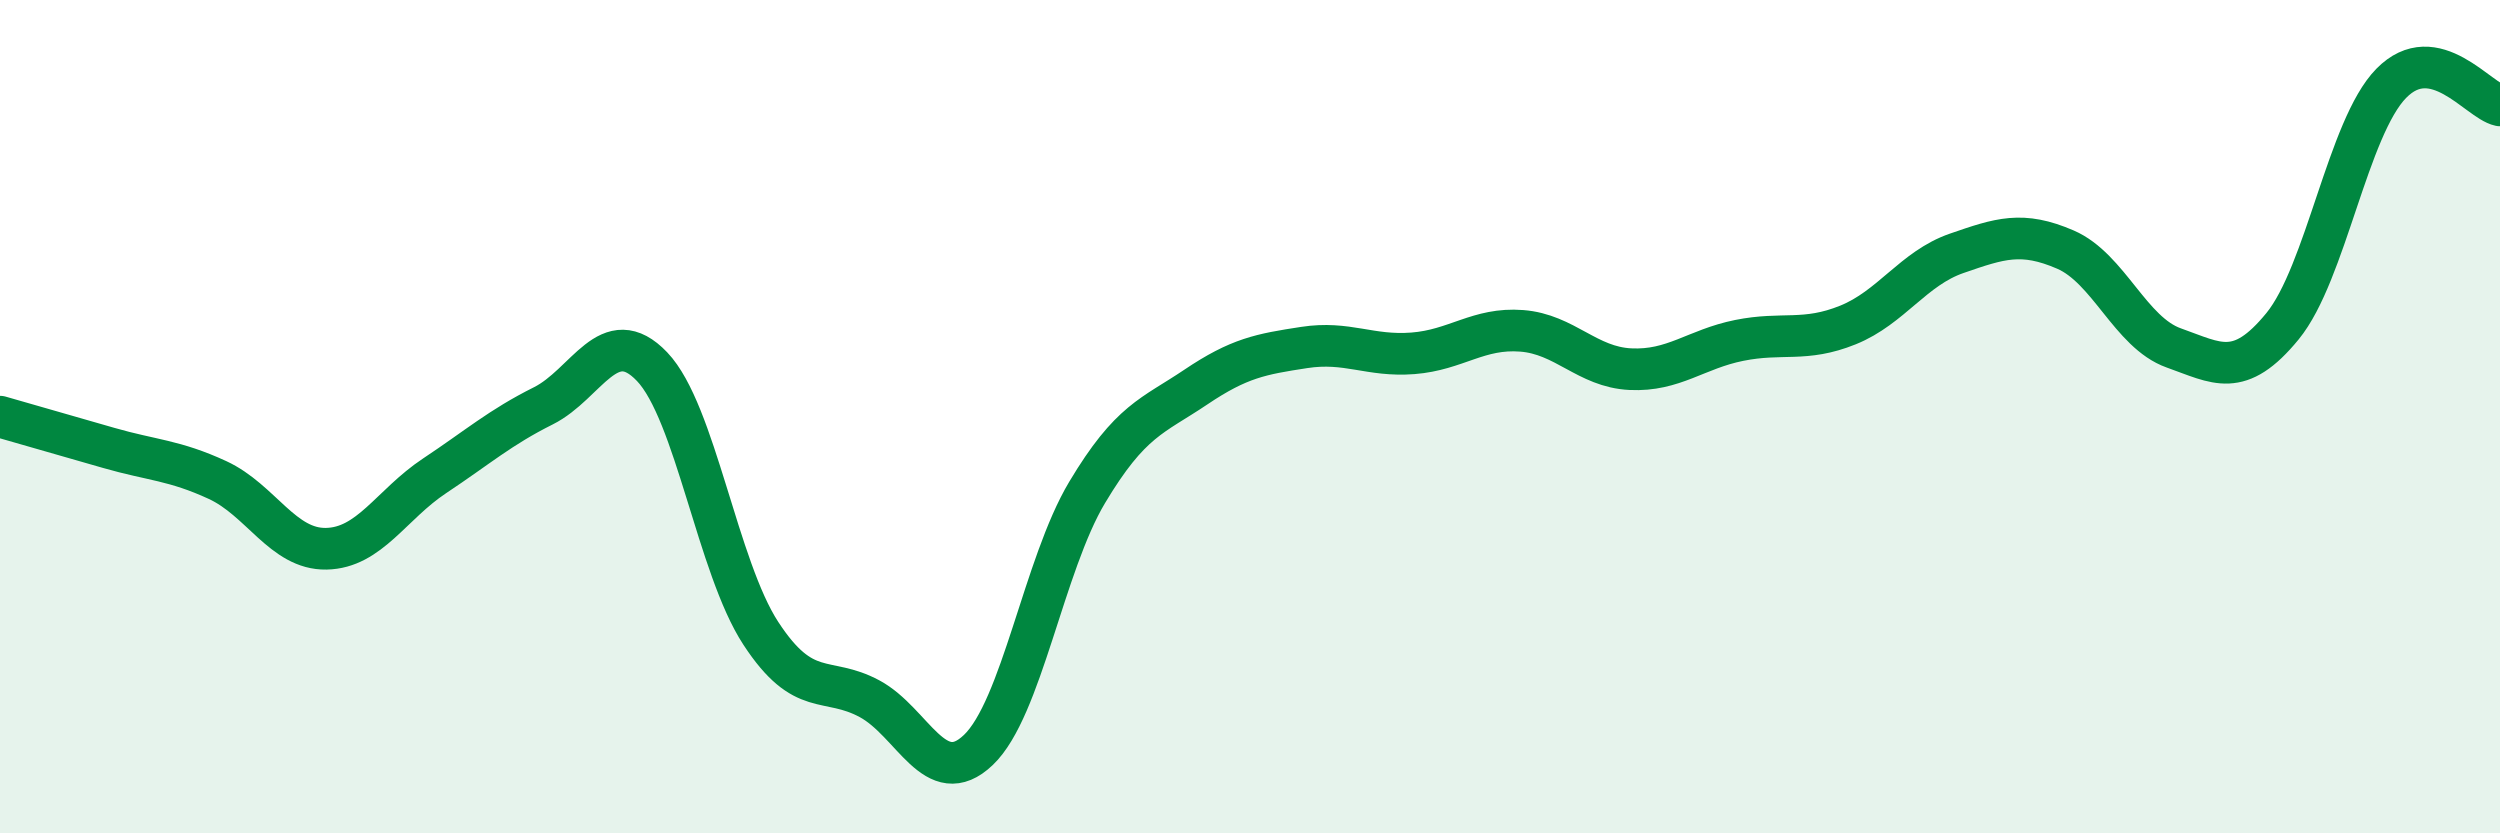
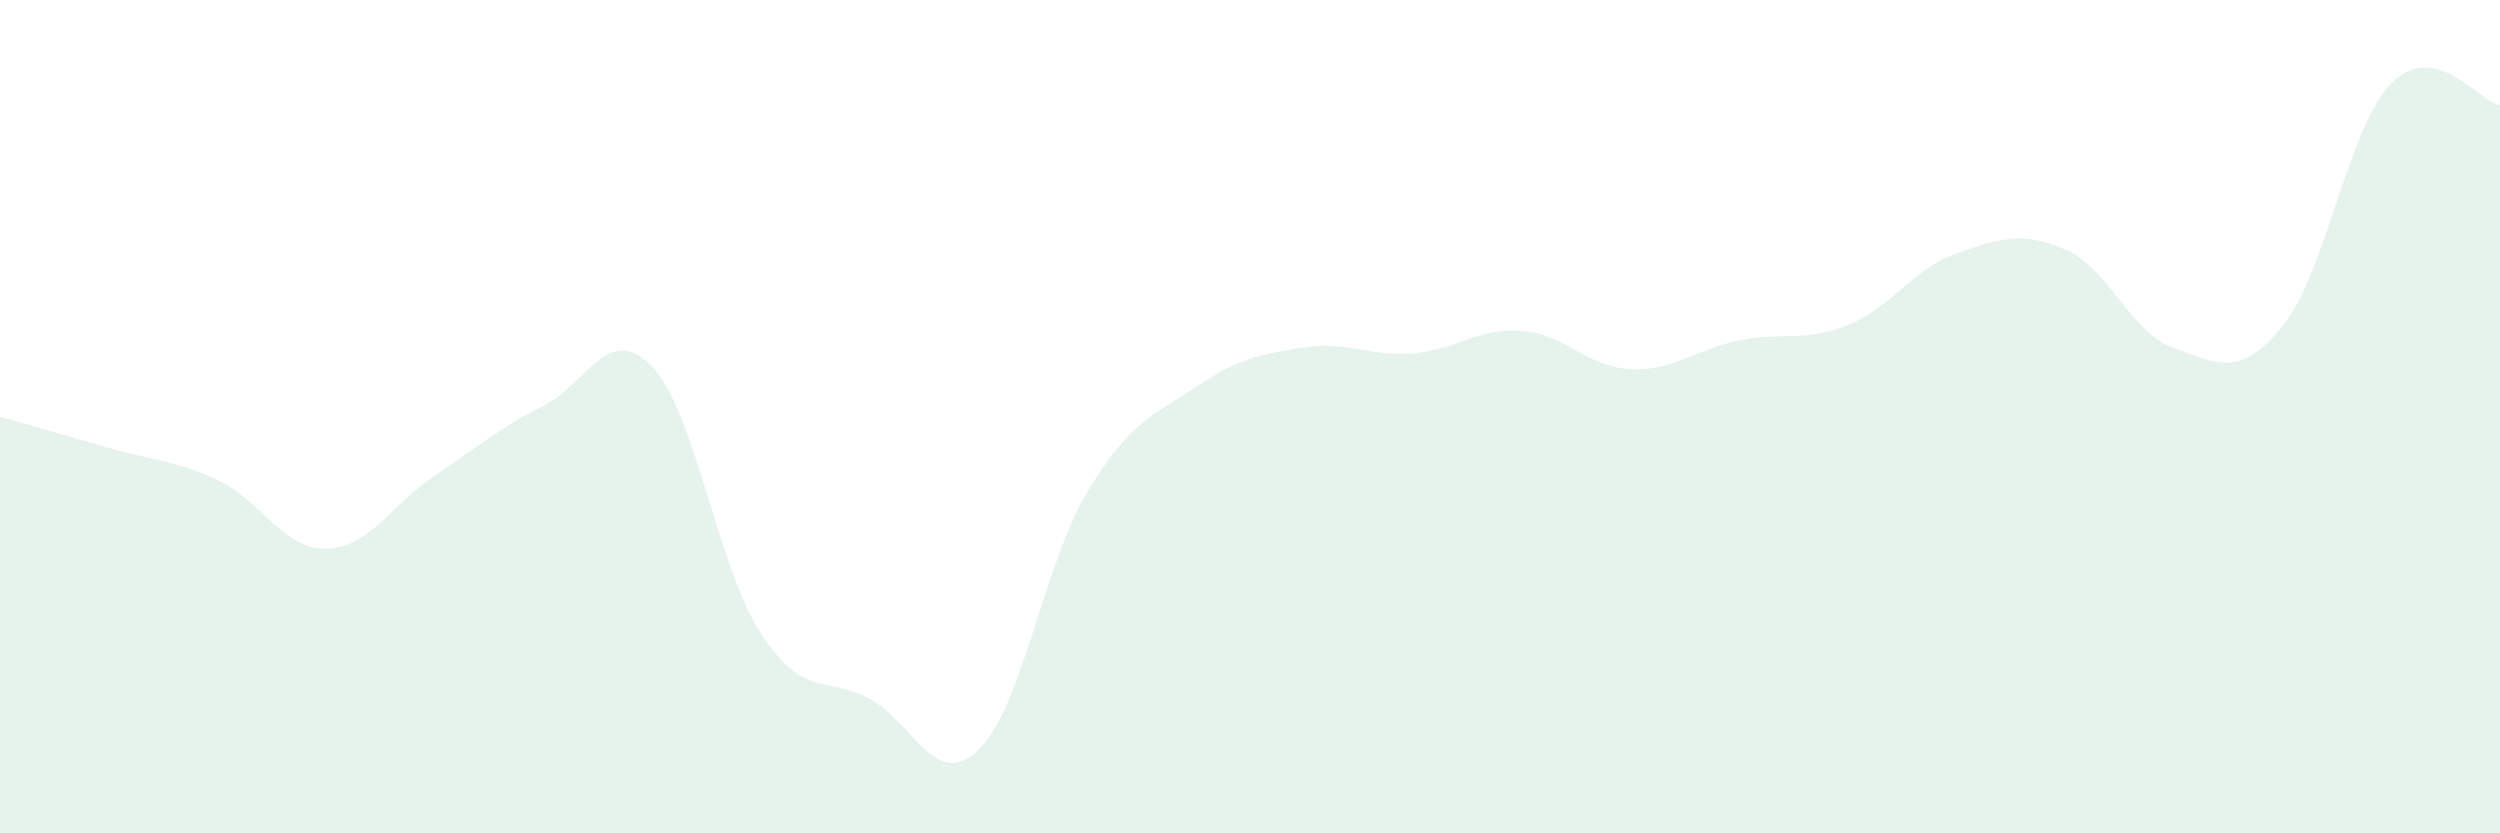
<svg xmlns="http://www.w3.org/2000/svg" width="60" height="20" viewBox="0 0 60 20">
  <path d="M 0,10 C 0.52,10.15 1.57,10.45 2.61,10.75 C 3.65,11.05 4.18,11.04 5.22,11.52 C 6.26,12 6.79,13.19 7.83,13.17 C 8.87,13.15 9.39,12.11 10.43,11.42 C 11.47,10.73 12,10.26 13.04,9.74 C 14.08,9.22 14.61,7.71 15.65,8.8 C 16.69,9.89 17.22,13.61 18.26,15.2 C 19.3,16.79 19.83,16.21 20.87,16.77 C 21.91,17.33 22.44,18.99 23.48,18 C 24.52,17.01 25.05,13.56 26.09,11.82 C 27.13,10.08 27.66,9.99 28.7,9.29 C 29.74,8.59 30.26,8.5 31.3,8.34 C 32.34,8.18 32.87,8.56 33.91,8.48 C 34.95,8.4 35.48,7.86 36.52,7.94 C 37.56,8.02 38.09,8.81 39.13,8.86 C 40.17,8.91 40.7,8.38 41.74,8.17 C 42.78,7.96 43.31,8.22 44.35,7.8 C 45.39,7.38 45.92,6.44 46.96,6.08 C 48,5.72 48.53,5.54 49.57,5.99 C 50.61,6.44 51.13,7.98 52.17,8.35 C 53.21,8.72 53.74,9.1 54.78,7.83 C 55.82,6.56 56.35,3.06 57.39,2 C 58.43,0.94 59.48,2.42 60,2.53L60 20L0 20Z" fill="#008740" opacity="0.1" stroke-linecap="round" stroke-linejoin="round" />
-   <path d="M 0,10 C 0.52,10.15 1.57,10.45 2.61,10.75 C 3.65,11.05 4.18,11.04 5.22,11.52 C 6.26,12 6.79,13.19 7.83,13.17 C 8.87,13.15 9.39,12.11 10.43,11.42 C 11.47,10.73 12,10.26 13.04,9.74 C 14.08,9.22 14.61,7.71 15.65,8.8 C 16.69,9.89 17.22,13.61 18.26,15.2 C 19.3,16.79 19.83,16.21 20.87,16.77 C 21.91,17.33 22.44,18.99 23.48,18 C 24.52,17.01 25.05,13.56 26.09,11.82 C 27.13,10.08 27.66,9.99 28.7,9.29 C 29.74,8.59 30.26,8.5 31.3,8.34 C 32.34,8.18 32.87,8.56 33.91,8.48 C 34.95,8.4 35.48,7.86 36.52,7.94 C 37.56,8.02 38.09,8.81 39.13,8.86 C 40.17,8.91 40.7,8.38 41.74,8.17 C 42.78,7.96 43.31,8.22 44.35,7.8 C 45.39,7.38 45.92,6.44 46.96,6.08 C 48,5.72 48.53,5.54 49.57,5.99 C 50.61,6.44 51.13,7.98 52.17,8.35 C 53.21,8.72 53.74,9.1 54.78,7.83 C 55.82,6.56 56.35,3.06 57.39,2 C 58.43,0.94 59.48,2.42 60,2.53" stroke="#008740" stroke-width="1" fill="none" stroke-linecap="round" stroke-linejoin="round" />
</svg>